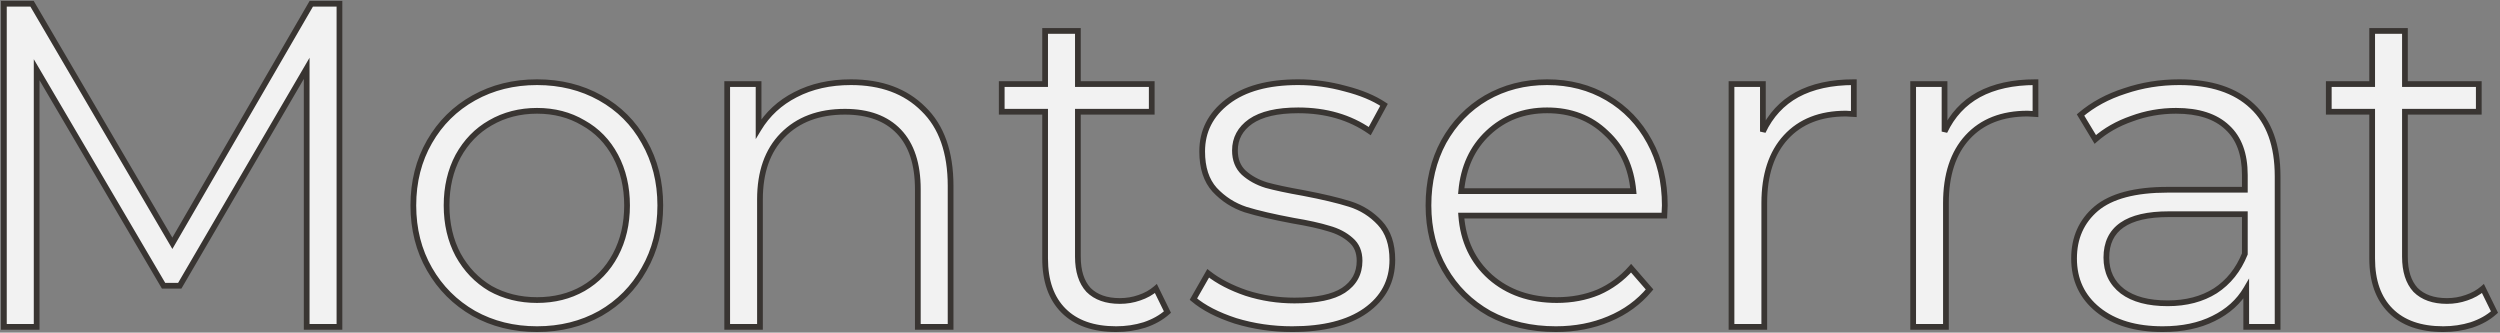
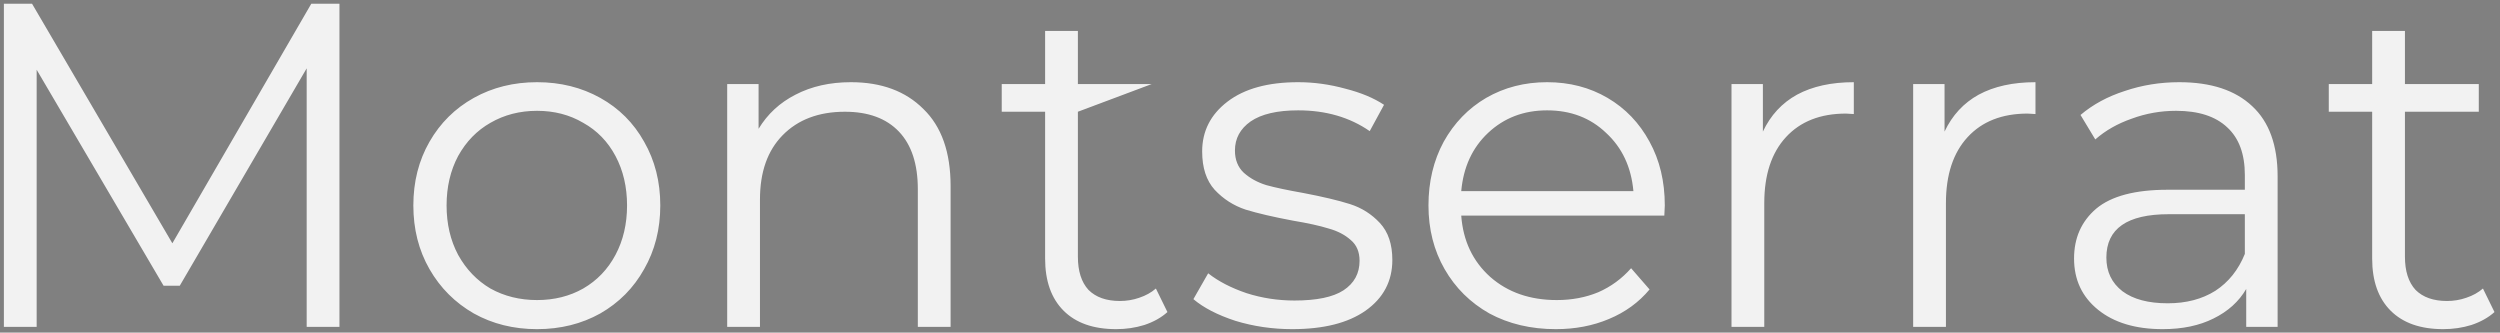
<svg xmlns="http://www.w3.org/2000/svg" width="872" height="116" viewBox="0 0 872 116" fill="none">
  <rect x="0" y="0" width="872" height="116" fill="#808080" stroke="none" />
-   <path d="M118.401 1.3L118.401 114H106.97L106.97 23.84L62.695 99.671H57.06L12.785 24.323L12.785 114H1.354L1.354 1.3L11.175 1.3L60.119 84.859L108.58 1.3H118.401ZM187.322 114.805C179.164 114.805 171.812 112.98 165.265 109.331C158.717 105.574 153.565 100.422 149.809 93.875C146.052 87.328 144.174 79.922 144.174 71.657C144.174 63.392 146.052 55.986 149.809 49.439C153.565 42.892 158.717 37.793 165.265 34.144C171.812 30.495 179.164 28.67 187.322 28.67C195.479 28.67 202.831 30.495 209.379 34.144C215.926 37.793 221.024 42.892 224.674 49.439C228.43 55.986 230.309 63.392 230.309 71.657C230.309 79.922 228.43 87.328 224.674 93.875C221.024 100.422 215.926 105.574 209.379 109.331C202.831 112.98 195.479 114.805 187.322 114.805ZM187.322 104.662C193.332 104.662 198.699 103.32 203.422 100.637C208.252 97.846 212.008 93.929 214.692 88.884C217.375 83.839 218.717 78.097 218.717 71.657C218.717 65.217 217.375 59.475 214.692 54.43C212.008 49.385 208.252 45.521 203.422 42.838C198.699 40.047 193.332 38.652 187.322 38.652C181.311 38.652 175.891 40.047 171.061 42.838C166.338 45.521 162.581 49.385 159.791 54.43C157.107 59.475 155.766 65.217 155.766 71.657C155.766 78.097 157.107 83.839 159.791 88.884C162.581 93.929 166.338 97.846 171.061 100.637C175.891 103.32 181.311 104.662 187.322 104.662ZM296.794 28.67C307.42 28.67 315.846 31.783 322.071 38.008C328.404 44.126 331.57 53.088 331.57 64.895V114H320.139V66.022C320.139 57.221 317.939 50.512 313.538 45.897C309.137 41.282 302.858 38.974 294.701 38.974C285.578 38.974 278.333 41.711 272.966 47.185C267.707 52.552 265.077 60.011 265.077 69.564V114H253.646V29.314H264.594V44.931C267.707 39.779 272 35.808 277.474 33.017C283.055 30.119 289.495 28.67 296.794 28.67ZM407.201 108.848C405.054 110.78 402.371 112.283 399.151 113.356C396.038 114.322 392.765 114.805 389.33 114.805C381.387 114.805 375.269 112.658 370.976 108.365C366.683 104.072 364.536 98.007 364.536 90.172V38.974H349.402V29.314L364.536 29.314V10.799H375.967V29.314H401.727V38.974L375.967 38.974V89.528C375.967 94.573 377.201 98.437 379.67 101.12C382.246 103.696 385.895 104.984 390.618 104.984C392.979 104.984 395.233 104.608 397.38 103.857C399.634 103.106 401.566 102.032 403.176 100.637L407.201 108.848ZM450.711 114.805C443.842 114.805 437.241 113.839 430.908 111.907C424.683 109.868 419.799 107.345 416.257 104.34L421.409 95.324C424.951 98.115 429.406 100.422 434.772 102.247C440.139 103.964 445.72 104.823 451.516 104.823C459.244 104.823 464.933 103.642 468.582 101.281C472.339 98.812 474.217 95.378 474.217 90.977C474.217 87.864 473.198 85.449 471.158 83.732C469.119 81.907 466.543 80.566 463.43 79.707C460.318 78.741 456.185 77.829 451.033 76.97C444.164 75.682 438.636 74.394 434.45 73.106C430.264 71.711 426.669 69.403 423.663 66.183C420.765 62.963 419.316 58.509 419.316 52.82C419.316 45.736 422.268 39.94 428.171 35.432C434.075 30.924 442.286 28.67 452.804 28.67C458.278 28.67 463.752 29.421 469.226 30.924C474.7 32.319 479.208 34.198 482.75 36.559L477.759 45.736C470.783 40.906 462.464 38.491 452.804 38.491C445.506 38.491 439.978 39.779 436.221 42.355C432.572 44.931 430.747 48.312 430.747 52.498C430.747 55.718 431.767 58.294 433.806 60.226C435.953 62.158 438.583 63.607 441.695 64.573C444.808 65.432 449.101 66.344 454.575 67.31C461.337 68.598 466.758 69.886 470.836 71.174C474.915 72.462 478.403 74.662 481.301 77.775C484.199 80.888 485.648 85.181 485.648 90.655C485.648 98.061 482.536 103.964 476.31 108.365C470.192 112.658 461.659 114.805 450.711 114.805ZM580.519 75.199L509.679 75.199C510.323 84 513.704 91.138 519.822 96.612C525.94 101.979 533.668 104.662 543.006 104.662C548.265 104.662 553.095 103.75 557.496 101.925C561.896 99.993 565.707 97.202 568.927 93.553L575.367 100.959C571.61 105.467 566.887 108.902 561.199 111.263C555.617 113.624 549.446 114.805 542.684 114.805C533.99 114.805 526.262 112.98 519.5 109.331C512.845 105.574 507.639 100.422 503.883 93.875C500.126 87.328 498.248 79.922 498.248 71.657C498.248 63.392 500.019 55.986 503.561 49.439C507.21 42.892 512.147 37.793 518.373 34.144C524.705 30.495 531.789 28.67 539.625 28.67C547.46 28.67 554.49 30.495 560.716 34.144C566.941 37.793 571.825 42.892 575.367 49.439C578.909 55.879 580.68 63.285 580.68 71.657L580.519 75.199ZM539.625 38.491C531.467 38.491 524.598 41.121 519.017 46.38C513.543 51.532 510.43 58.294 509.679 66.666L569.732 66.666C568.98 58.294 565.814 51.532 560.233 46.38C554.759 41.121 547.889 38.491 539.625 38.491ZM614.895 45.897C617.578 40.208 621.549 35.915 626.809 33.017C632.175 30.119 638.776 28.67 646.612 28.67V39.779L643.875 39.618C634.966 39.618 627.989 42.355 622.945 47.829C617.9 53.303 615.378 60.977 615.378 70.852V114H603.947V29.314H614.895V45.897ZM678.257 45.897C680.94 40.208 684.912 35.915 690.171 33.017C695.538 30.119 702.139 28.67 709.974 28.67V39.779L707.237 39.618C698.328 39.618 691.352 42.355 686.307 47.829C681.262 53.303 678.74 60.977 678.74 70.852V114H667.309V29.314L678.257 29.314V45.897ZM760.138 28.67C771.194 28.67 779.673 31.461 785.576 37.042C791.48 42.516 794.431 50.673 794.431 61.514V114H783.483V100.798C780.907 105.199 777.097 108.633 772.052 111.102C767.115 113.571 761.212 114.805 754.342 114.805C744.897 114.805 737.384 112.551 731.802 108.043C726.221 103.535 723.43 97.578 723.43 90.172C723.43 82.981 726.006 77.185 731.158 72.784C736.418 68.383 744.736 66.183 756.113 66.183H783V61.031C783 53.732 780.961 48.205 776.882 44.448C772.804 40.584 766.847 38.652 759.011 38.652C753.645 38.652 748.493 39.564 743.555 41.389C738.618 43.106 734.378 45.521 730.836 48.634L725.684 40.101C729.978 36.452 735.13 33.661 741.14 31.729C747.151 29.69 753.484 28.67 760.138 28.67ZM756.113 105.789C762.553 105.789 768.081 104.34 772.696 101.442C777.312 98.437 780.746 94.143 783 88.562V74.716H756.435C741.945 74.716 734.7 79.761 734.7 89.85C734.7 94.787 736.579 98.705 740.335 101.603C744.092 104.394 749.351 105.789 756.113 105.789ZM870.076 108.848C867.929 110.78 865.246 112.283 862.026 113.356C858.913 114.322 855.64 114.805 852.205 114.805C844.262 114.805 838.144 112.658 833.851 108.365C829.558 104.072 827.411 98.007 827.411 90.172V38.974L812.277 38.974V29.314H827.411V10.799H838.842V29.314L864.602 29.314V38.974H838.842V89.528C838.842 94.573 840.076 98.437 842.545 101.12C845.121 103.696 848.77 104.984 853.493 104.984C855.854 104.984 858.108 104.608 860.255 103.857C862.509 103.106 864.441 102.032 866.051 100.637L870.076 108.848Z" fill="#F2F2F2" />
-   <path d="M118.401 1.3H119.401V0.3H118.401V1.3ZM118.401 114V115H119.401V114H118.401ZM106.97 114H105.97V115H106.97V114ZM106.97 23.84H107.97V20.144L106.106 23.336L106.97 23.84ZM62.695 99.671L62.695 100.671H63.269L63.559 100.175L62.695 99.671ZM57.06 99.671L56.198 100.178L56.488 100.671H57.06L57.06 99.671ZM12.785 24.323L13.647 23.816L11.785 20.647L11.785 24.323H12.785ZM12.785 114V115H13.785V114H12.785ZM1.354 114H0.354V115H1.354V114ZM1.354 1.3L1.354 0.3H0.354L0.354 1.3H1.354ZM11.175 1.3L12.038 0.795L11.748 0.3H11.175L11.175 1.3ZM60.119 84.859L59.256 85.364L60.123 86.845L60.984 85.361L60.119 84.859ZM108.58 1.3V0.3H108.004L107.715 0.798L108.58 1.3ZM117.401 1.3L117.401 114H119.401L119.401 1.3H117.401ZM118.401 113H106.97V115H118.401V113ZM107.97 114L107.97 23.84H105.97L105.97 114H107.97ZM106.106 23.336L61.831 99.167L63.559 100.175L107.834 24.344L106.106 23.336ZM62.695 98.671H57.06L57.06 100.671H62.695L62.695 98.671ZM57.922 99.164L13.647 23.816L11.923 24.83L56.198 100.178L57.922 99.164ZM11.785 24.323L11.785 114H13.785L13.785 24.323H11.785ZM12.785 113H1.354V115H12.785V113ZM2.354 114L2.354 1.3H0.354L0.354 114H2.354ZM1.354 2.3L11.175 2.3L11.175 0.3L1.354 0.3L1.354 2.3ZM10.312 1.805L59.256 85.364L60.982 84.354L12.038 0.795L10.312 1.805ZM60.984 85.361L109.445 1.802L107.715 0.798L59.254 84.357L60.984 85.361ZM108.58 2.3H118.401V0.3H108.58V2.3ZM165.265 109.331L164.767 110.198L164.778 110.204L165.265 109.331ZM149.809 93.875L148.941 94.373L148.941 94.373L149.809 93.875ZM149.809 49.439L148.941 48.941L148.941 48.941L149.809 49.439ZM165.265 34.144L164.778 33.27L164.778 33.27L165.265 34.144ZM209.379 34.144L209.865 33.27L209.865 33.27L209.379 34.144ZM224.674 49.439L223.8 49.926L223.806 49.937L224.674 49.439ZM224.674 93.875L223.806 93.377L223.8 93.388L224.674 93.875ZM209.379 109.331L209.865 110.205L209.876 110.198L209.379 109.331ZM203.422 100.637L203.916 101.506L203.922 101.503L203.422 100.637ZM214.692 88.884L215.574 89.354L215.574 89.354L214.692 88.884ZM214.692 54.43L215.574 53.96L215.574 53.96L214.692 54.43ZM203.422 42.838L202.913 43.699L202.924 43.706L202.936 43.712L203.422 42.838ZM171.061 42.838L171.555 43.708L171.561 43.704L171.061 42.838ZM159.791 54.43L158.916 53.946L158.912 53.953L158.908 53.96L159.791 54.43ZM159.791 88.884L158.908 89.354L158.912 89.361L158.916 89.368L159.791 88.884ZM171.061 100.637L170.552 101.498L170.563 101.505L170.575 101.511L171.061 100.637ZM187.322 113.805C179.319 113.805 172.137 112.017 165.751 108.458L164.778 110.204C171.487 113.944 179.009 115.805 187.322 115.805V113.805ZM165.762 108.464C159.369 104.795 154.344 99.771 150.676 93.377L148.941 94.373C152.786 101.074 158.066 106.353 164.767 110.198L165.762 108.464ZM150.676 93.377C147.014 86.996 145.174 79.764 145.174 71.657H143.174C143.174 80.079 145.09 87.66 148.941 94.373L150.676 93.377ZM145.174 71.657C145.174 63.55 147.014 56.318 150.676 49.937L148.941 48.941C145.09 55.654 143.174 63.235 143.174 71.657H145.174ZM150.676 49.937C154.343 43.546 159.364 38.578 165.751 35.017L164.778 33.27C158.071 37.009 152.788 42.238 148.941 48.941L150.676 49.937ZM165.751 35.017C172.137 31.458 179.319 29.67 187.322 29.67V27.67C179.009 27.67 171.487 29.531 164.778 33.27L165.751 35.017ZM187.322 29.67C195.324 29.67 202.506 31.458 208.892 35.017L209.865 33.27C203.156 29.531 195.634 27.67 187.322 27.67V29.67ZM208.892 35.017C215.277 38.576 220.241 43.541 223.8 49.926L225.547 48.952C221.807 42.242 216.575 37.01 209.865 33.27L208.892 35.017ZM223.806 49.937C227.468 56.318 229.309 63.55 229.309 71.657H231.309C231.309 63.235 229.393 55.654 225.541 48.941L223.806 49.937ZM229.309 71.657C229.309 79.764 227.468 86.996 223.806 93.377L225.541 94.373C229.393 87.66 231.309 80.079 231.309 71.657H229.309ZM223.8 93.388C220.24 99.776 215.272 104.797 208.881 108.464L209.876 110.198C216.58 106.352 221.809 101.069 225.547 94.362L223.8 93.388ZM208.892 108.458C202.506 112.017 195.324 113.805 187.322 113.805V115.805C195.634 115.805 203.156 113.944 209.865 110.204L208.892 108.458ZM187.322 105.662C193.487 105.662 199.027 104.284 203.916 101.506L202.928 99.767C198.371 102.356 193.178 103.662 187.322 103.662V105.662ZM203.922 101.503C208.918 98.616 212.805 94.559 215.574 89.354L213.809 88.414C211.211 93.298 207.585 97.076 202.921 99.771L203.922 101.503ZM215.574 89.354C218.344 84.147 219.717 78.24 219.717 71.657H217.717C217.717 77.954 216.406 83.532 213.809 88.414L215.574 89.354ZM219.717 71.657C219.717 65.074 218.344 59.167 215.574 53.96L213.809 54.9C216.406 59.782 217.717 65.36 217.717 71.657H219.717ZM215.574 53.96C212.804 48.752 208.912 44.744 203.907 41.964L202.936 43.712C207.591 46.298 211.213 50.019 213.809 54.9L215.574 53.96ZM203.93 41.977C199.039 39.087 193.494 37.652 187.322 37.652V39.652C193.171 39.652 198.359 41.008 202.913 43.699L203.93 41.977ZM187.322 37.652C181.149 37.652 175.554 39.087 170.56 41.972L171.561 43.704C176.227 41.008 181.472 39.652 187.322 39.652V37.652ZM170.567 41.968C165.674 44.748 161.79 48.751 158.916 53.946L160.666 54.914C163.373 50.02 167.002 46.294 171.555 43.708L170.567 41.968ZM158.908 53.96C156.138 59.167 154.766 65.074 154.766 71.657H156.766C156.766 65.36 158.076 59.782 160.673 54.9L158.908 53.96ZM154.766 71.657C154.766 78.24 156.138 84.147 158.908 89.354L160.673 88.414C158.076 83.532 156.766 77.954 156.766 71.657H154.766ZM158.916 89.368C161.788 94.561 165.668 98.612 170.552 101.498L171.569 99.776C167.008 97.081 163.375 93.297 160.666 88.4L158.916 89.368ZM170.575 101.511C175.566 104.284 181.156 105.662 187.322 105.662V103.662C181.466 103.662 176.215 102.357 171.546 99.763L170.575 101.511ZM322.071 38.008L321.364 38.715L321.37 38.721L321.376 38.727L322.071 38.008ZM331.57 114V115H332.57V114H331.57ZM320.139 114H319.139V115H320.139V114ZM313.538 45.897L312.814 46.587L312.814 46.587L313.538 45.897ZM272.966 47.185L272.252 46.485L272.252 46.485L272.966 47.185ZM265.077 114V115H266.077V114H265.077ZM253.646 114H252.646V115H253.646V114ZM253.646 29.314V28.314H252.646V29.314H253.646ZM264.594 29.314H265.594V28.314H264.594V29.314ZM264.594 44.931H263.594V48.52L265.45 45.448L264.594 44.931ZM277.474 33.017L277.928 33.908L277.935 33.904L277.474 33.017ZM296.794 29.67C307.213 29.67 315.364 32.715 321.364 38.715L322.778 37.301C316.328 30.85 307.627 27.67 296.794 27.67V29.67ZM321.376 38.727C327.454 44.599 330.57 53.264 330.57 64.895H332.57C332.57 52.913 329.353 43.653 322.766 37.289L321.376 38.727ZM330.57 64.895V114H332.57V64.895H330.57ZM331.57 113H320.139V115H331.57V113ZM321.139 114V66.022H319.139V114H321.139ZM321.139 66.022C321.139 57.063 318.898 50.069 314.262 45.207L312.814 46.587C316.979 50.955 319.139 57.379 319.139 66.022H321.139ZM314.262 45.207C309.623 40.342 303.051 37.974 294.701 37.974V39.974C302.666 39.974 308.652 42.221 312.814 46.587L314.262 45.207ZM294.701 37.974C285.364 37.974 277.842 40.783 272.252 46.485L273.68 47.885C278.823 42.639 285.791 39.974 294.701 39.974V37.974ZM272.252 46.485C266.763 52.086 264.077 59.824 264.077 69.564H266.077C266.077 60.199 268.65 53.018 273.68 47.885L272.252 46.485ZM264.077 69.564V114H266.077V69.564H264.077ZM265.077 113H253.646V115H265.077V113ZM254.646 114V29.314H252.646V114H254.646ZM253.646 30.314H264.594V28.314H253.646V30.314ZM263.594 29.314V44.931H265.594V29.314H263.594ZM265.45 45.448C268.464 40.459 272.617 36.616 277.928 33.908L277.02 32.126C271.383 35 266.949 39.099 263.738 44.414L265.45 45.448ZM277.935 33.904C283.353 31.091 289.63 29.67 296.794 29.67V27.67C289.361 27.67 282.758 29.146 277.013 32.13L277.935 33.904ZM407.201 108.848L407.87 109.591L408.431 109.086L408.099 108.408L407.201 108.848ZM399.151 113.356L399.447 114.311L399.457 114.308L399.467 114.305L399.151 113.356ZM370.976 108.365L370.269 109.072L370.269 109.072L370.976 108.365ZM364.536 38.974H365.536V37.974H364.536V38.974ZM349.402 38.974H348.402V39.974H349.402V38.974ZM349.402 29.314V28.314H348.402V29.314H349.402ZM364.536 29.314V30.314H365.536V29.314H364.536ZM364.536 10.799V9.799H363.536V10.799H364.536ZM375.967 10.799H376.967V9.799H375.967V10.799ZM375.967 29.314H374.967V30.314H375.967V29.314ZM401.727 29.314H402.727V28.314H401.727V29.314ZM401.727 38.974V39.974H402.727V38.974H401.727ZM375.967 38.974V37.974H374.967V38.974H375.967ZM379.67 101.12L378.934 101.797L378.948 101.812L378.963 101.827L379.67 101.12ZM397.38 103.857L397.064 102.908L397.057 102.911L397.05 102.913L397.38 103.857ZM403.176 100.637L404.074 100.197L403.502 99.031L402.521 99.881L403.176 100.637ZM406.532 108.105C404.504 109.93 401.947 111.37 398.835 112.407L399.467 114.305C402.795 113.195 405.605 111.63 407.87 109.591L406.532 108.105ZM398.855 112.401C395.843 113.336 392.67 113.805 389.33 113.805V115.805C392.86 115.805 396.234 115.308 399.447 114.311L398.855 112.401ZM389.33 113.805C381.568 113.805 375.736 111.711 371.683 107.658L370.269 109.072C374.802 113.606 381.207 115.805 389.33 115.805V113.805ZM371.683 107.658C367.627 103.602 365.536 97.823 365.536 90.172H363.536C363.536 98.192 365.738 104.541 370.269 109.072L371.683 107.658ZM365.536 90.172V38.974H363.536V90.172H365.536ZM364.536 37.974H349.402V39.974H364.536V37.974ZM350.402 38.974V29.314H348.402V38.974H350.402ZM349.402 30.314L364.536 30.314V28.314L349.402 28.314V30.314ZM365.536 29.314V10.799H363.536V29.314H365.536ZM364.536 11.799H375.967V9.799H364.536V11.799ZM374.967 10.799V29.314H376.967V10.799H374.967ZM375.967 30.314H401.727V28.314H375.967V30.314ZM400.727 29.314V38.974H402.727V29.314H400.727ZM401.727 37.974L375.967 37.974V39.974L401.727 39.974V37.974ZM374.967 38.974V89.528H376.967V38.974H374.967ZM374.967 89.528C374.967 94.727 376.24 98.868 378.934 101.797L380.406 100.443C378.163 98.005 376.967 94.419 376.967 89.528H374.967ZM378.963 101.827C381.777 104.642 385.712 105.984 390.618 105.984V103.984C386.079 103.984 382.715 102.75 380.377 100.413L378.963 101.827ZM390.618 105.984C393.088 105.984 395.454 105.591 397.71 104.801L397.05 102.913C395.013 103.626 392.871 103.984 390.618 103.984V105.984ZM397.696 104.806C400.06 104.018 402.111 102.883 403.831 101.393L402.521 99.881C401.021 101.181 399.208 102.194 397.064 102.908L397.696 104.806ZM402.278 101.077L406.303 109.288L408.099 108.408L404.074 100.197L402.278 101.077ZM430.908 111.907L430.597 112.857L430.607 112.86L430.616 112.863L430.908 111.907ZM416.257 104.34L415.389 103.844L414.977 104.565L415.61 105.103L416.257 104.34ZM421.409 95.324L422.028 94.538L421.117 93.82L420.541 94.828L421.409 95.324ZM434.772 102.247L434.45 103.194L434.459 103.197L434.468 103.199L434.772 102.247ZM468.582 101.281L469.126 102.121L469.131 102.117L468.582 101.281ZM471.158 83.732L470.491 84.477L470.503 84.487L470.514 84.497L471.158 83.732ZM463.43 79.707L463.134 80.662L463.149 80.667L463.164 80.671L463.43 79.707ZM451.033 76.97L450.849 77.953L450.859 77.955L450.869 77.956L451.033 76.97ZM434.45 73.106L434.134 74.055L434.145 74.058L434.156 74.062L434.45 73.106ZM423.663 66.183L422.92 66.852L422.926 66.859L422.932 66.865L423.663 66.183ZM428.171 35.432L427.564 34.637L427.564 34.637L428.171 35.432ZM469.226 30.924L468.962 31.888L468.97 31.891L468.979 31.893L469.226 30.924ZM482.75 36.559L483.629 37.037L484.065 36.234L483.305 35.727L482.75 36.559ZM477.759 45.736L477.19 46.558L478.106 47.192L478.638 46.214L477.759 45.736ZM436.221 42.355L435.656 41.53L435.645 41.538L436.221 42.355ZM433.806 60.226L433.119 60.952L433.128 60.961L433.137 60.969L433.806 60.226ZM441.695 64.573L441.399 65.528L441.414 65.533L441.429 65.537L441.695 64.573ZM454.575 67.31L454.762 66.328L454.749 66.325L454.575 67.31ZM470.836 71.174L470.535 72.128L470.535 72.128L470.836 71.174ZM481.301 77.775L480.569 78.456L480.569 78.456L481.301 77.775ZM476.31 108.365L476.885 109.184L476.888 109.182L476.31 108.365ZM450.711 113.805C443.937 113.805 437.435 112.853 431.2 110.951L430.616 112.863C437.047 114.825 443.747 115.805 450.711 115.805V113.805ZM431.22 110.957C425.071 108.942 420.316 106.472 416.904 103.577L415.61 105.103C419.283 108.218 424.295 110.793 430.597 112.857L431.22 110.957ZM417.126 104.836L422.278 95.82L420.541 94.828L415.389 103.844L417.126 104.836ZM420.79 96.109C424.441 98.986 429.003 101.342 434.45 103.194L435.094 101.3C429.809 99.503 425.461 97.243 422.028 94.538L420.79 96.109ZM434.468 103.199C439.936 104.949 445.62 105.823 451.516 105.823V103.823C445.821 103.823 440.342 102.979 435.077 101.295L434.468 103.199ZM451.516 105.823C459.306 105.823 465.232 104.64 469.126 102.121L468.039 100.441C464.634 102.644 459.182 103.823 451.516 103.823V105.823ZM469.131 102.117C473.162 99.468 475.217 95.723 475.217 90.977H473.217C473.217 95.032 471.516 98.157 468.033 100.445L469.131 102.117ZM475.217 90.977C475.217 87.624 474.106 84.907 471.802 82.967L470.514 84.497C472.289 85.992 473.217 88.104 473.217 90.977H475.217ZM471.825 82.987C469.652 81.042 466.931 79.635 463.696 78.743L463.164 80.671C466.155 81.496 468.586 82.772 470.491 84.477L471.825 82.987ZM463.727 78.752C460.553 77.767 456.371 76.846 451.198 75.984L450.869 77.956C455.999 78.811 460.082 79.715 463.134 80.662L463.727 78.752ZM451.218 75.987C444.366 74.703 438.88 73.423 434.744 72.15L434.156 74.062C438.393 75.365 443.962 76.662 450.849 77.953L451.218 75.987ZM434.767 72.157C430.739 70.815 427.286 68.598 424.394 65.501L422.932 66.865C426.052 70.208 429.79 72.607 434.134 74.055L434.767 72.157ZM424.407 65.514C421.72 62.529 420.316 58.341 420.316 52.82H418.316C418.316 58.677 419.811 63.397 422.92 66.852L424.407 65.514ZM420.316 52.82C420.316 46.065 423.109 40.556 428.778 36.227L427.564 34.637C421.427 39.324 418.316 45.407 418.316 52.82H420.316ZM428.778 36.227C434.448 31.897 442.416 29.67 452.804 29.67V27.67C442.155 27.67 433.701 29.951 427.564 34.637L428.778 36.227ZM452.804 29.67C458.186 29.67 463.571 30.409 468.962 31.888L469.491 29.96C463.934 28.434 458.371 27.67 452.804 27.67V29.67ZM468.979 31.893C474.377 33.269 478.773 35.109 482.196 37.391L483.305 35.727C479.644 33.286 475.023 31.37 469.473 29.955L468.979 31.893ZM481.872 36.081L476.881 45.258L478.638 46.214L483.629 37.037L481.872 36.081ZM478.329 44.914C471.162 39.953 462.639 37.491 452.804 37.491V39.491C462.29 39.491 470.403 41.859 477.19 46.558L478.329 44.914ZM452.804 37.491C445.415 37.491 439.652 38.79 435.656 41.53L436.787 43.18C440.304 40.768 445.596 39.491 452.804 39.491V37.491ZM435.645 41.538C431.751 44.287 429.747 47.962 429.747 52.498H431.747C431.747 48.662 433.393 45.575 436.798 43.172L435.645 41.538ZM429.747 52.498C429.747 55.949 430.85 58.803 433.119 60.952L434.494 59.5C432.684 57.785 431.747 55.487 431.747 52.498H429.747ZM433.137 60.969C435.404 63.01 438.166 64.525 441.399 65.528L441.992 63.618C438.999 62.689 436.501 61.306 434.475 59.483L433.137 60.969ZM441.429 65.537C444.586 66.408 448.915 67.327 454.402 68.295L454.749 66.325C449.287 65.361 445.03 64.455 441.961 63.609L441.429 65.537ZM454.388 68.292C461.132 69.577 466.509 70.856 470.535 72.128L471.137 70.22C467.006 68.916 461.543 67.619 454.762 66.328L454.388 68.292ZM470.535 72.128C474.45 73.364 477.79 75.471 480.569 78.456L482.033 77.094C479.017 73.854 475.38 71.56 471.137 70.22L470.535 72.128ZM480.569 78.456C483.25 81.335 484.648 85.359 484.648 90.655H486.648C486.648 85.003 485.149 80.44 482.033 77.094L480.569 78.456ZM484.648 90.655C484.648 97.725 481.703 103.329 475.733 107.548L476.888 109.182C483.369 104.6 486.648 98.397 486.648 90.655H484.648ZM475.736 107.546C469.848 111.678 461.545 113.805 450.711 113.805V115.805C461.774 115.805 470.537 113.638 476.885 109.184L475.736 107.546ZM580.519 75.199V76.199H581.474L581.518 75.244L580.519 75.199ZM509.679 75.199V74.199H508.603L508.681 75.272L509.679 75.199ZM519.822 96.612L519.155 97.357L519.162 97.364L519.822 96.612ZM557.496 101.925L557.879 102.849L557.888 102.845L557.898 102.841L557.496 101.925ZM568.927 93.553L569.681 92.897L568.932 92.035L568.177 92.891L568.927 93.553ZM575.367 100.959L576.135 101.599L576.68 100.945L576.121 100.303L575.367 100.959ZM561.199 111.263L560.815 110.339L560.809 110.342L561.199 111.263ZM519.5 109.331L519.008 110.202L519.016 110.207L519.025 110.211L519.5 109.331ZM503.883 93.875L503.015 94.373L503.015 94.373L503.883 93.875ZM503.561 49.439L502.687 48.952L502.681 48.963L503.561 49.439ZM518.373 34.144L517.873 33.278L517.867 33.281L518.373 34.144ZM560.716 34.144L561.222 33.281L560.716 34.144ZM575.367 49.439L574.487 49.915L574.491 49.921L575.367 49.439ZM580.68 71.657L581.679 71.702L581.68 71.68V71.657H580.68ZM519.017 46.38L519.702 47.108L519.703 47.108L519.017 46.38ZM509.679 66.666L508.683 66.577L508.585 67.666H509.679V66.666ZM569.732 66.666V67.666H570.826L570.728 66.577L569.732 66.666ZM560.233 46.38L559.54 47.101L559.547 47.108L559.555 47.115L560.233 46.38ZM580.519 74.199L509.679 74.199V76.199L580.519 76.199V74.199ZM508.681 75.272C509.343 84.311 512.829 91.697 519.155 97.357L520.489 95.867C514.579 90.579 511.303 83.69 510.676 75.126L508.681 75.272ZM519.162 97.364C525.489 102.914 533.463 105.662 543.006 105.662V103.662C533.872 103.662 526.39 101.043 520.481 95.86L519.162 97.364ZM543.006 105.662C548.383 105.662 553.345 104.729 557.879 102.849L557.113 101.001C552.846 102.771 548.147 103.662 543.006 103.662V105.662ZM557.898 102.841C562.433 100.849 566.362 97.972 569.677 94.215L568.177 92.891C565.052 96.433 561.36 99.136 557.094 101.009L557.898 102.841ZM568.172 94.209L574.612 101.615L576.121 100.303L569.681 92.897L568.172 94.209ZM574.599 100.319C570.951 104.696 566.362 108.037 560.815 110.339L561.582 112.187C567.412 109.766 572.27 106.238 576.135 101.599L574.599 100.319ZM560.809 110.342C555.365 112.645 549.327 113.805 542.684 113.805V115.805C549.564 115.805 555.87 114.603 561.588 112.184L560.809 110.342ZM542.684 113.805C534.134 113.805 526.573 112.012 519.975 108.451L519.025 110.211C525.951 113.949 533.846 115.805 542.684 115.805V113.805ZM519.991 108.46C513.491 104.791 508.416 99.767 504.75 93.377L503.015 94.373C506.863 101.078 512.199 106.358 519.008 110.202L519.991 108.46ZM504.75 93.377C501.089 86.996 499.248 79.764 499.248 71.657H497.248C497.248 80.079 499.164 87.66 503.015 94.373L504.75 93.377ZM499.248 71.657C499.248 63.54 500.986 56.3 504.44 49.915L502.681 48.963C499.052 55.672 497.248 63.245 497.248 71.657H499.248ZM504.434 49.926C508 43.528 512.813 38.562 518.879 35.007L517.867 33.281C511.482 37.024 506.42 42.255 502.687 48.952L504.434 49.926ZM518.872 35.01C525.042 31.455 531.952 29.67 539.625 29.67V27.67C531.627 27.67 524.369 29.534 517.873 33.278L518.872 35.01ZM539.625 29.67C547.298 29.67 554.151 31.455 560.21 35.007L561.222 33.281C554.83 29.534 547.622 27.67 539.625 27.67V29.67ZM560.21 35.007C566.273 38.561 571.029 43.523 574.487 49.915L576.246 48.963C572.62 42.261 567.61 37.026 561.222 33.281L560.21 35.007ZM574.491 49.921C577.941 56.194 579.68 63.43 579.68 71.657H581.68C581.68 63.14 579.877 55.564 576.243 48.957L574.491 49.921ZM579.681 71.612L579.52 75.154L581.518 75.244L581.679 71.702L579.681 71.612ZM539.625 37.491C531.23 37.491 524.11 40.206 518.331 45.652L519.703 47.108C525.086 42.035 531.705 39.491 539.625 39.491V37.491ZM518.331 45.652C512.658 50.992 509.453 57.992 508.683 66.577L510.675 66.755C511.407 58.596 514.428 52.072 519.702 47.108L518.331 45.652ZM509.679 67.666L569.732 67.666V65.666L509.679 65.666V67.666ZM570.728 66.577C569.957 57.986 566.695 50.984 560.911 45.645L559.555 47.115C564.934 52.08 568.004 58.602 568.736 66.755L570.728 66.577ZM560.926 45.659C555.248 40.204 548.123 37.491 539.625 37.491V39.491C547.656 39.491 554.27 42.037 559.54 47.101L560.926 45.659ZM614.895 45.897H613.895L615.799 46.324L614.895 45.897ZM626.809 33.017L626.334 32.137L626.326 32.141L626.809 33.017ZM646.612 28.67H647.612V27.67H646.612V28.67ZM646.612 39.779L646.553 40.777L647.612 40.84V39.779H646.612ZM643.875 39.618L643.934 38.62L643.904 38.618H643.875V39.618ZM622.945 47.829L623.68 48.507L623.68 48.507L622.945 47.829ZM615.378 114V115H616.378V114H615.378ZM603.947 114H602.947V115H603.947V114ZM603.947 29.314V28.314H602.947V29.314H603.947ZM614.895 29.314H615.895V28.314H614.895V29.314ZM615.799 46.324C618.397 40.816 622.226 36.684 627.291 33.893L626.326 32.141C620.873 35.146 616.759 39.601 613.99 45.47L615.799 46.324ZM627.284 33.897C632.469 31.097 638.896 29.67 646.612 29.67V27.67C638.657 27.67 631.882 29.141 626.334 32.137L627.284 33.897ZM645.612 28.67V39.779L647.612 39.779V28.67H645.612ZM646.671 38.781L643.934 38.62L643.816 40.616L646.553 40.777L646.671 38.781ZM643.875 38.618C634.746 38.618 627.48 41.432 622.209 47.151L623.68 48.507C628.499 43.278 635.186 40.618 643.875 40.618V38.618ZM622.209 47.151C616.945 52.864 614.378 60.81 614.378 70.852H616.378C616.378 61.145 618.855 53.742 623.68 48.507L622.209 47.151ZM614.378 70.852V114H616.378V70.852H614.378ZM615.378 113H603.947V115H615.378V113ZM604.947 114V29.314H602.947V114H604.947ZM603.947 30.314H614.895V28.314H603.947V30.314ZM613.895 29.314V45.897H615.895V29.314H613.895ZM678.257 45.897H677.257L679.162 46.324L678.257 45.897ZM690.171 33.017L689.696 32.137L689.689 32.141L690.171 33.017ZM709.974 28.67H710.974V27.67H709.974V28.67ZM709.974 39.779L709.915 40.777L710.974 40.84V39.779H709.974ZM707.237 39.618L707.296 38.62L707.267 38.618H707.237V39.618ZM686.307 47.829L687.042 48.507L687.042 48.507L686.307 47.829ZM678.74 114V115H679.74V114H678.74ZM667.309 114H666.309V115H667.309V114ZM667.309 29.314V28.314H666.309V29.314H667.309ZM678.257 29.314H679.257V28.314H678.257V29.314ZM679.162 46.324C681.76 40.816 685.588 36.684 690.654 33.893L689.689 32.141C684.236 35.146 680.121 39.601 677.353 45.47L679.162 46.324ZM690.646 33.897C695.831 31.097 702.259 29.67 709.974 29.67V27.67C702.019 27.67 695.244 29.141 689.696 32.137L690.646 33.897ZM708.974 28.67V39.779H710.974V28.67H708.974ZM710.033 38.781L707.296 38.62L707.178 40.616L709.915 40.777L710.033 38.781ZM707.237 38.618C698.109 38.618 690.843 41.432 685.572 47.151L687.042 48.507C691.861 43.278 698.548 40.618 707.237 40.618V38.618ZM685.572 47.151C680.308 52.864 677.74 60.81 677.74 70.852H679.74C679.74 61.145 682.217 53.742 687.042 48.507L685.572 47.151ZM677.74 70.852V114H679.74V70.852H677.74ZM678.74 113H667.309V115H678.74V113ZM668.309 114V29.314L666.309 29.314V114H668.309ZM667.309 30.314L678.257 30.314V28.314L667.309 28.314V30.314ZM677.257 29.314V45.897H679.257V29.314H677.257ZM785.576 37.042L784.889 37.769L784.896 37.775L785.576 37.042ZM794.431 114V115H795.431V114H794.431ZM783.483 114H782.483V115H783.483V114ZM783.483 100.798H784.483V97.11L782.62 100.293L783.483 100.798ZM772.052 111.102L771.613 110.204L771.605 110.208L772.052 111.102ZM731.802 108.043L732.431 107.265L731.802 108.043ZM731.158 72.784L730.516 72.017L730.509 72.024L731.158 72.784ZM783 66.183V67.183H784V66.183H783ZM776.882 44.448L776.194 45.174L776.205 45.184L776.882 44.448ZM743.555 41.389L743.884 42.334L743.893 42.33L743.902 42.327L743.555 41.389ZM730.836 48.634L729.98 49.151L730.598 50.175L731.496 49.385L730.836 48.634ZM725.684 40.101L725.037 39.339L724.389 39.89L724.828 40.618L725.684 40.101ZM741.14 31.729L741.446 32.681L741.454 32.679L741.461 32.676L741.14 31.729ZM772.696 101.442L773.228 102.289L773.235 102.285L773.242 102.28L772.696 101.442ZM783 88.562L783.927 88.936L784 88.756V88.562H783ZM783 74.716H784V73.716H783V74.716ZM740.335 101.603L739.724 102.395L739.732 102.4L739.739 102.406L740.335 101.603ZM760.138 29.67C771.032 29.67 779.23 32.418 784.889 37.769L786.263 36.315C780.116 30.503 771.355 27.67 760.138 27.67V29.67ZM784.896 37.775C790.532 43.001 793.431 50.851 793.431 61.514H795.431C795.431 50.495 792.427 42.031 786.256 36.309L784.896 37.775ZM793.431 61.514V114H795.431V61.514H793.431ZM794.431 113H783.483V115H794.431V113ZM784.483 114V100.798H782.483V114H784.483ZM782.62 100.293C780.154 104.507 776.499 107.812 771.613 110.204L772.492 112C777.695 109.454 781.661 105.891 784.346 101.303L782.62 100.293ZM771.605 110.208C766.836 112.592 761.093 113.805 754.342 113.805V115.805C761.33 115.805 767.393 114.549 772.499 111.996L771.605 110.208ZM754.342 113.805C745.053 113.805 737.785 111.589 732.431 107.265L731.174 108.821C736.983 113.513 744.741 115.805 754.342 115.805V113.805ZM732.431 107.265C727.093 102.954 724.43 97.287 724.43 90.172H722.43C722.43 97.869 725.349 104.116 731.174 108.821L732.431 107.265ZM724.43 90.172C724.43 83.253 726.893 77.742 731.808 73.544L730.509 72.024C725.119 76.627 722.43 82.709 722.43 90.172H724.43ZM731.8 73.551C736.794 69.372 744.828 67.183 756.113 67.183V65.183C744.644 65.183 736.041 67.394 730.516 72.017L731.8 73.551ZM756.113 67.183H783V65.183H756.113V67.183ZM784 66.183V61.031H782V66.183H784ZM784 61.031C784 53.546 781.904 47.713 777.56 43.712L776.205 45.184C780.018 48.696 782 53.919 782 61.031H784ZM777.57 43.722C773.243 39.623 767.001 37.652 759.011 37.652V39.652C766.692 39.652 772.364 41.545 776.194 45.174L777.57 43.722ZM759.011 37.652C753.529 37.652 748.259 38.584 743.209 40.451L743.902 42.327C748.726 40.544 753.76 39.652 759.011 39.652V37.652ZM743.227 40.444C738.181 42.2 733.825 44.676 730.176 47.883L731.496 49.385C734.931 46.367 739.055 44.013 743.884 42.334L743.227 40.444ZM731.692 48.117L726.54 39.584L724.828 40.618L729.98 49.151L731.692 48.117ZM726.332 40.863C730.514 37.309 735.546 34.578 741.446 32.681L740.834 30.777C734.713 32.744 729.442 35.595 725.037 39.339L726.332 40.863ZM741.461 32.676C747.364 30.673 753.587 29.67 760.138 29.67V27.67C753.38 27.67 746.938 28.706 740.819 30.782L741.461 32.676ZM756.113 106.789C762.707 106.789 768.426 105.304 773.228 102.289L772.164 100.595C767.735 103.376 762.4 104.789 756.113 104.789V106.789ZM773.242 102.28C778.045 99.153 781.604 94.689 783.927 88.936L782.073 88.188C779.888 93.597 776.578 97.721 772.151 100.604L773.242 102.28ZM784 88.562V74.716H782V88.562H784ZM783 73.716H756.435V75.716H783V73.716ZM756.435 73.716C749.105 73.716 743.429 74.986 739.563 77.679C735.63 80.417 733.7 84.532 733.7 89.85L735.7 89.85C735.7 85.078 737.393 81.627 740.705 79.32C744.084 76.968 749.275 75.716 756.435 75.716V73.716ZM733.7 89.85C733.7 95.083 735.711 99.299 739.724 102.395L740.946 100.811C737.446 98.111 735.7 94.492 735.7 89.85L733.7 89.85ZM739.739 102.406C743.73 105.37 749.228 106.789 756.113 106.789V104.789C749.474 104.789 744.454 103.417 740.932 100.8L739.739 102.406ZM870.076 108.848L870.745 109.591L871.306 109.086L870.974 108.408L870.076 108.848ZM862.026 113.356L862.322 114.311L862.332 114.308L862.342 114.305L862.026 113.356ZM833.851 108.365L833.144 109.072L833.144 109.072L833.851 108.365ZM827.411 38.974H828.411V37.974H827.411V38.974ZM812.277 38.974H811.277V39.974H812.277V38.974ZM812.277 29.314V28.314H811.277V29.314H812.277ZM827.411 29.314V30.314H828.411V29.314H827.411ZM827.411 10.799V9.799H826.411V10.799H827.411ZM838.842 10.799H839.842V9.799H838.842V10.799ZM838.842 29.314H837.842V30.314H838.842V29.314ZM864.602 29.314H865.602V28.314H864.602V29.314ZM864.602 38.974V39.974H865.602V38.974H864.602ZM838.842 38.974V37.974H837.842V38.974H838.842ZM842.545 101.12L841.809 101.797L841.823 101.812L841.838 101.827L842.545 101.12ZM860.255 103.857L859.939 102.908L859.932 102.911L859.925 102.913L860.255 103.857ZM866.051 100.637L866.949 100.197L866.377 99.031L865.396 99.881L866.051 100.637ZM869.407 108.105C867.379 109.93 864.822 111.37 861.71 112.407L862.342 114.305C865.67 113.195 868.48 111.63 870.745 109.591L869.407 108.105ZM861.73 112.401C858.718 113.336 855.545 113.805 852.205 113.805V115.805C855.735 115.805 859.109 115.308 862.322 114.311L861.73 112.401ZM852.205 113.805C844.443 113.805 838.611 111.711 834.558 107.658L833.144 109.072C837.677 113.606 844.082 115.805 852.205 115.805V113.805ZM834.558 107.658C830.502 103.602 828.411 97.823 828.411 90.172H826.411C826.411 98.192 828.613 104.541 833.144 109.072L834.558 107.658ZM828.411 90.172V38.974H826.411V90.172H828.411ZM827.411 37.974L812.277 37.974V39.974L827.411 39.974V37.974ZM813.277 38.974V29.314H811.277V38.974H813.277ZM812.277 30.314H827.411V28.314H812.277V30.314ZM828.411 29.314V10.799H826.411V29.314H828.411ZM827.411 11.799H838.842V9.799H827.411V11.799ZM837.842 10.799V29.314H839.842V10.799H837.842ZM838.842 30.314L864.602 30.314V28.314L838.842 28.314V30.314ZM863.602 29.314V38.974H865.602V29.314H863.602ZM864.602 37.974H838.842V39.974H864.602V37.974ZM837.842 38.974V89.528H839.842V38.974H837.842ZM837.842 89.528C837.842 94.727 839.115 98.868 841.809 101.797L843.281 100.443C841.038 98.005 839.842 94.419 839.842 89.528H837.842ZM841.838 101.827C844.652 104.642 848.587 105.984 853.493 105.984V103.984C848.954 103.984 845.59 102.75 843.252 100.413L841.838 101.827ZM853.493 105.984C855.963 105.984 858.329 105.591 860.585 104.801L859.925 102.913C857.888 103.626 855.746 103.984 853.493 103.984V105.984ZM860.571 104.806C862.935 104.018 864.986 102.883 866.706 101.393L865.396 99.881C863.896 101.181 862.083 102.194 859.939 102.908L860.571 104.806ZM865.153 101.077L869.178 109.288L870.974 108.408L866.949 100.197L865.153 101.077Z" fill="#393532" />
+   <path d="M118.401 1.3L118.401 114H106.97L106.97 23.84L62.695 99.671H57.06L12.785 24.323L12.785 114H1.354L1.354 1.3L11.175 1.3L60.119 84.859L108.58 1.3H118.401ZM187.322 114.805C179.164 114.805 171.812 112.98 165.265 109.331C158.717 105.574 153.565 100.422 149.809 93.875C146.052 87.328 144.174 79.922 144.174 71.657C144.174 63.392 146.052 55.986 149.809 49.439C153.565 42.892 158.717 37.793 165.265 34.144C171.812 30.495 179.164 28.67 187.322 28.67C195.479 28.67 202.831 30.495 209.379 34.144C215.926 37.793 221.024 42.892 224.674 49.439C228.43 55.986 230.309 63.392 230.309 71.657C230.309 79.922 228.43 87.328 224.674 93.875C221.024 100.422 215.926 105.574 209.379 109.331C202.831 112.98 195.479 114.805 187.322 114.805ZM187.322 104.662C193.332 104.662 198.699 103.32 203.422 100.637C208.252 97.846 212.008 93.929 214.692 88.884C217.375 83.839 218.717 78.097 218.717 71.657C218.717 65.217 217.375 59.475 214.692 54.43C212.008 49.385 208.252 45.521 203.422 42.838C198.699 40.047 193.332 38.652 187.322 38.652C181.311 38.652 175.891 40.047 171.061 42.838C166.338 45.521 162.581 49.385 159.791 54.43C157.107 59.475 155.766 65.217 155.766 71.657C155.766 78.097 157.107 83.839 159.791 88.884C162.581 93.929 166.338 97.846 171.061 100.637C175.891 103.32 181.311 104.662 187.322 104.662ZM296.794 28.67C307.42 28.67 315.846 31.783 322.071 38.008C328.404 44.126 331.57 53.088 331.57 64.895V114H320.139V66.022C320.139 57.221 317.939 50.512 313.538 45.897C309.137 41.282 302.858 38.974 294.701 38.974C285.578 38.974 278.333 41.711 272.966 47.185C267.707 52.552 265.077 60.011 265.077 69.564V114H253.646V29.314H264.594V44.931C267.707 39.779 272 35.808 277.474 33.017C283.055 30.119 289.495 28.67 296.794 28.67ZM407.201 108.848C405.054 110.78 402.371 112.283 399.151 113.356C396.038 114.322 392.765 114.805 389.33 114.805C381.387 114.805 375.269 112.658 370.976 108.365C366.683 104.072 364.536 98.007 364.536 90.172V38.974H349.402V29.314L364.536 29.314V10.799H375.967V29.314H401.727L375.967 38.974V89.528C375.967 94.573 377.201 98.437 379.67 101.12C382.246 103.696 385.895 104.984 390.618 104.984C392.979 104.984 395.233 104.608 397.38 103.857C399.634 103.106 401.566 102.032 403.176 100.637L407.201 108.848ZM450.711 114.805C443.842 114.805 437.241 113.839 430.908 111.907C424.683 109.868 419.799 107.345 416.257 104.34L421.409 95.324C424.951 98.115 429.406 100.422 434.772 102.247C440.139 103.964 445.72 104.823 451.516 104.823C459.244 104.823 464.933 103.642 468.582 101.281C472.339 98.812 474.217 95.378 474.217 90.977C474.217 87.864 473.198 85.449 471.158 83.732C469.119 81.907 466.543 80.566 463.43 79.707C460.318 78.741 456.185 77.829 451.033 76.97C444.164 75.682 438.636 74.394 434.45 73.106C430.264 71.711 426.669 69.403 423.663 66.183C420.765 62.963 419.316 58.509 419.316 52.82C419.316 45.736 422.268 39.94 428.171 35.432C434.075 30.924 442.286 28.67 452.804 28.67C458.278 28.67 463.752 29.421 469.226 30.924C474.7 32.319 479.208 34.198 482.75 36.559L477.759 45.736C470.783 40.906 462.464 38.491 452.804 38.491C445.506 38.491 439.978 39.779 436.221 42.355C432.572 44.931 430.747 48.312 430.747 52.498C430.747 55.718 431.767 58.294 433.806 60.226C435.953 62.158 438.583 63.607 441.695 64.573C444.808 65.432 449.101 66.344 454.575 67.31C461.337 68.598 466.758 69.886 470.836 71.174C474.915 72.462 478.403 74.662 481.301 77.775C484.199 80.888 485.648 85.181 485.648 90.655C485.648 98.061 482.536 103.964 476.31 108.365C470.192 112.658 461.659 114.805 450.711 114.805ZM580.519 75.199L509.679 75.199C510.323 84 513.704 91.138 519.822 96.612C525.94 101.979 533.668 104.662 543.006 104.662C548.265 104.662 553.095 103.75 557.496 101.925C561.896 99.993 565.707 97.202 568.927 93.553L575.367 100.959C571.61 105.467 566.887 108.902 561.199 111.263C555.617 113.624 549.446 114.805 542.684 114.805C533.99 114.805 526.262 112.98 519.5 109.331C512.845 105.574 507.639 100.422 503.883 93.875C500.126 87.328 498.248 79.922 498.248 71.657C498.248 63.392 500.019 55.986 503.561 49.439C507.21 42.892 512.147 37.793 518.373 34.144C524.705 30.495 531.789 28.67 539.625 28.67C547.46 28.67 554.49 30.495 560.716 34.144C566.941 37.793 571.825 42.892 575.367 49.439C578.909 55.879 580.68 63.285 580.68 71.657L580.519 75.199ZM539.625 38.491C531.467 38.491 524.598 41.121 519.017 46.38C513.543 51.532 510.43 58.294 509.679 66.666L569.732 66.666C568.98 58.294 565.814 51.532 560.233 46.38C554.759 41.121 547.889 38.491 539.625 38.491ZM614.895 45.897C617.578 40.208 621.549 35.915 626.809 33.017C632.175 30.119 638.776 28.67 646.612 28.67V39.779L643.875 39.618C634.966 39.618 627.989 42.355 622.945 47.829C617.9 53.303 615.378 60.977 615.378 70.852V114H603.947V29.314H614.895V45.897ZM678.257 45.897C680.94 40.208 684.912 35.915 690.171 33.017C695.538 30.119 702.139 28.67 709.974 28.67V39.779L707.237 39.618C698.328 39.618 691.352 42.355 686.307 47.829C681.262 53.303 678.74 60.977 678.74 70.852V114H667.309V29.314L678.257 29.314V45.897ZM760.138 28.67C771.194 28.67 779.673 31.461 785.576 37.042C791.48 42.516 794.431 50.673 794.431 61.514V114H783.483V100.798C780.907 105.199 777.097 108.633 772.052 111.102C767.115 113.571 761.212 114.805 754.342 114.805C744.897 114.805 737.384 112.551 731.802 108.043C726.221 103.535 723.43 97.578 723.43 90.172C723.43 82.981 726.006 77.185 731.158 72.784C736.418 68.383 744.736 66.183 756.113 66.183H783V61.031C783 53.732 780.961 48.205 776.882 44.448C772.804 40.584 766.847 38.652 759.011 38.652C753.645 38.652 748.493 39.564 743.555 41.389C738.618 43.106 734.378 45.521 730.836 48.634L725.684 40.101C729.978 36.452 735.13 33.661 741.14 31.729C747.151 29.69 753.484 28.67 760.138 28.67ZM756.113 105.789C762.553 105.789 768.081 104.34 772.696 101.442C777.312 98.437 780.746 94.143 783 88.562V74.716H756.435C741.945 74.716 734.7 79.761 734.7 89.85C734.7 94.787 736.579 98.705 740.335 101.603C744.092 104.394 749.351 105.789 756.113 105.789ZM870.076 108.848C867.929 110.78 865.246 112.283 862.026 113.356C858.913 114.322 855.64 114.805 852.205 114.805C844.262 114.805 838.144 112.658 833.851 108.365C829.558 104.072 827.411 98.007 827.411 90.172V38.974L812.277 38.974V29.314H827.411V10.799H838.842V29.314L864.602 29.314V38.974H838.842V89.528C838.842 94.573 840.076 98.437 842.545 101.12C845.121 103.696 848.77 104.984 853.493 104.984C855.854 104.984 858.108 104.608 860.255 103.857C862.509 103.106 864.441 102.032 866.051 100.637L870.076 108.848Z" fill="#F2F2F2" />
</svg>